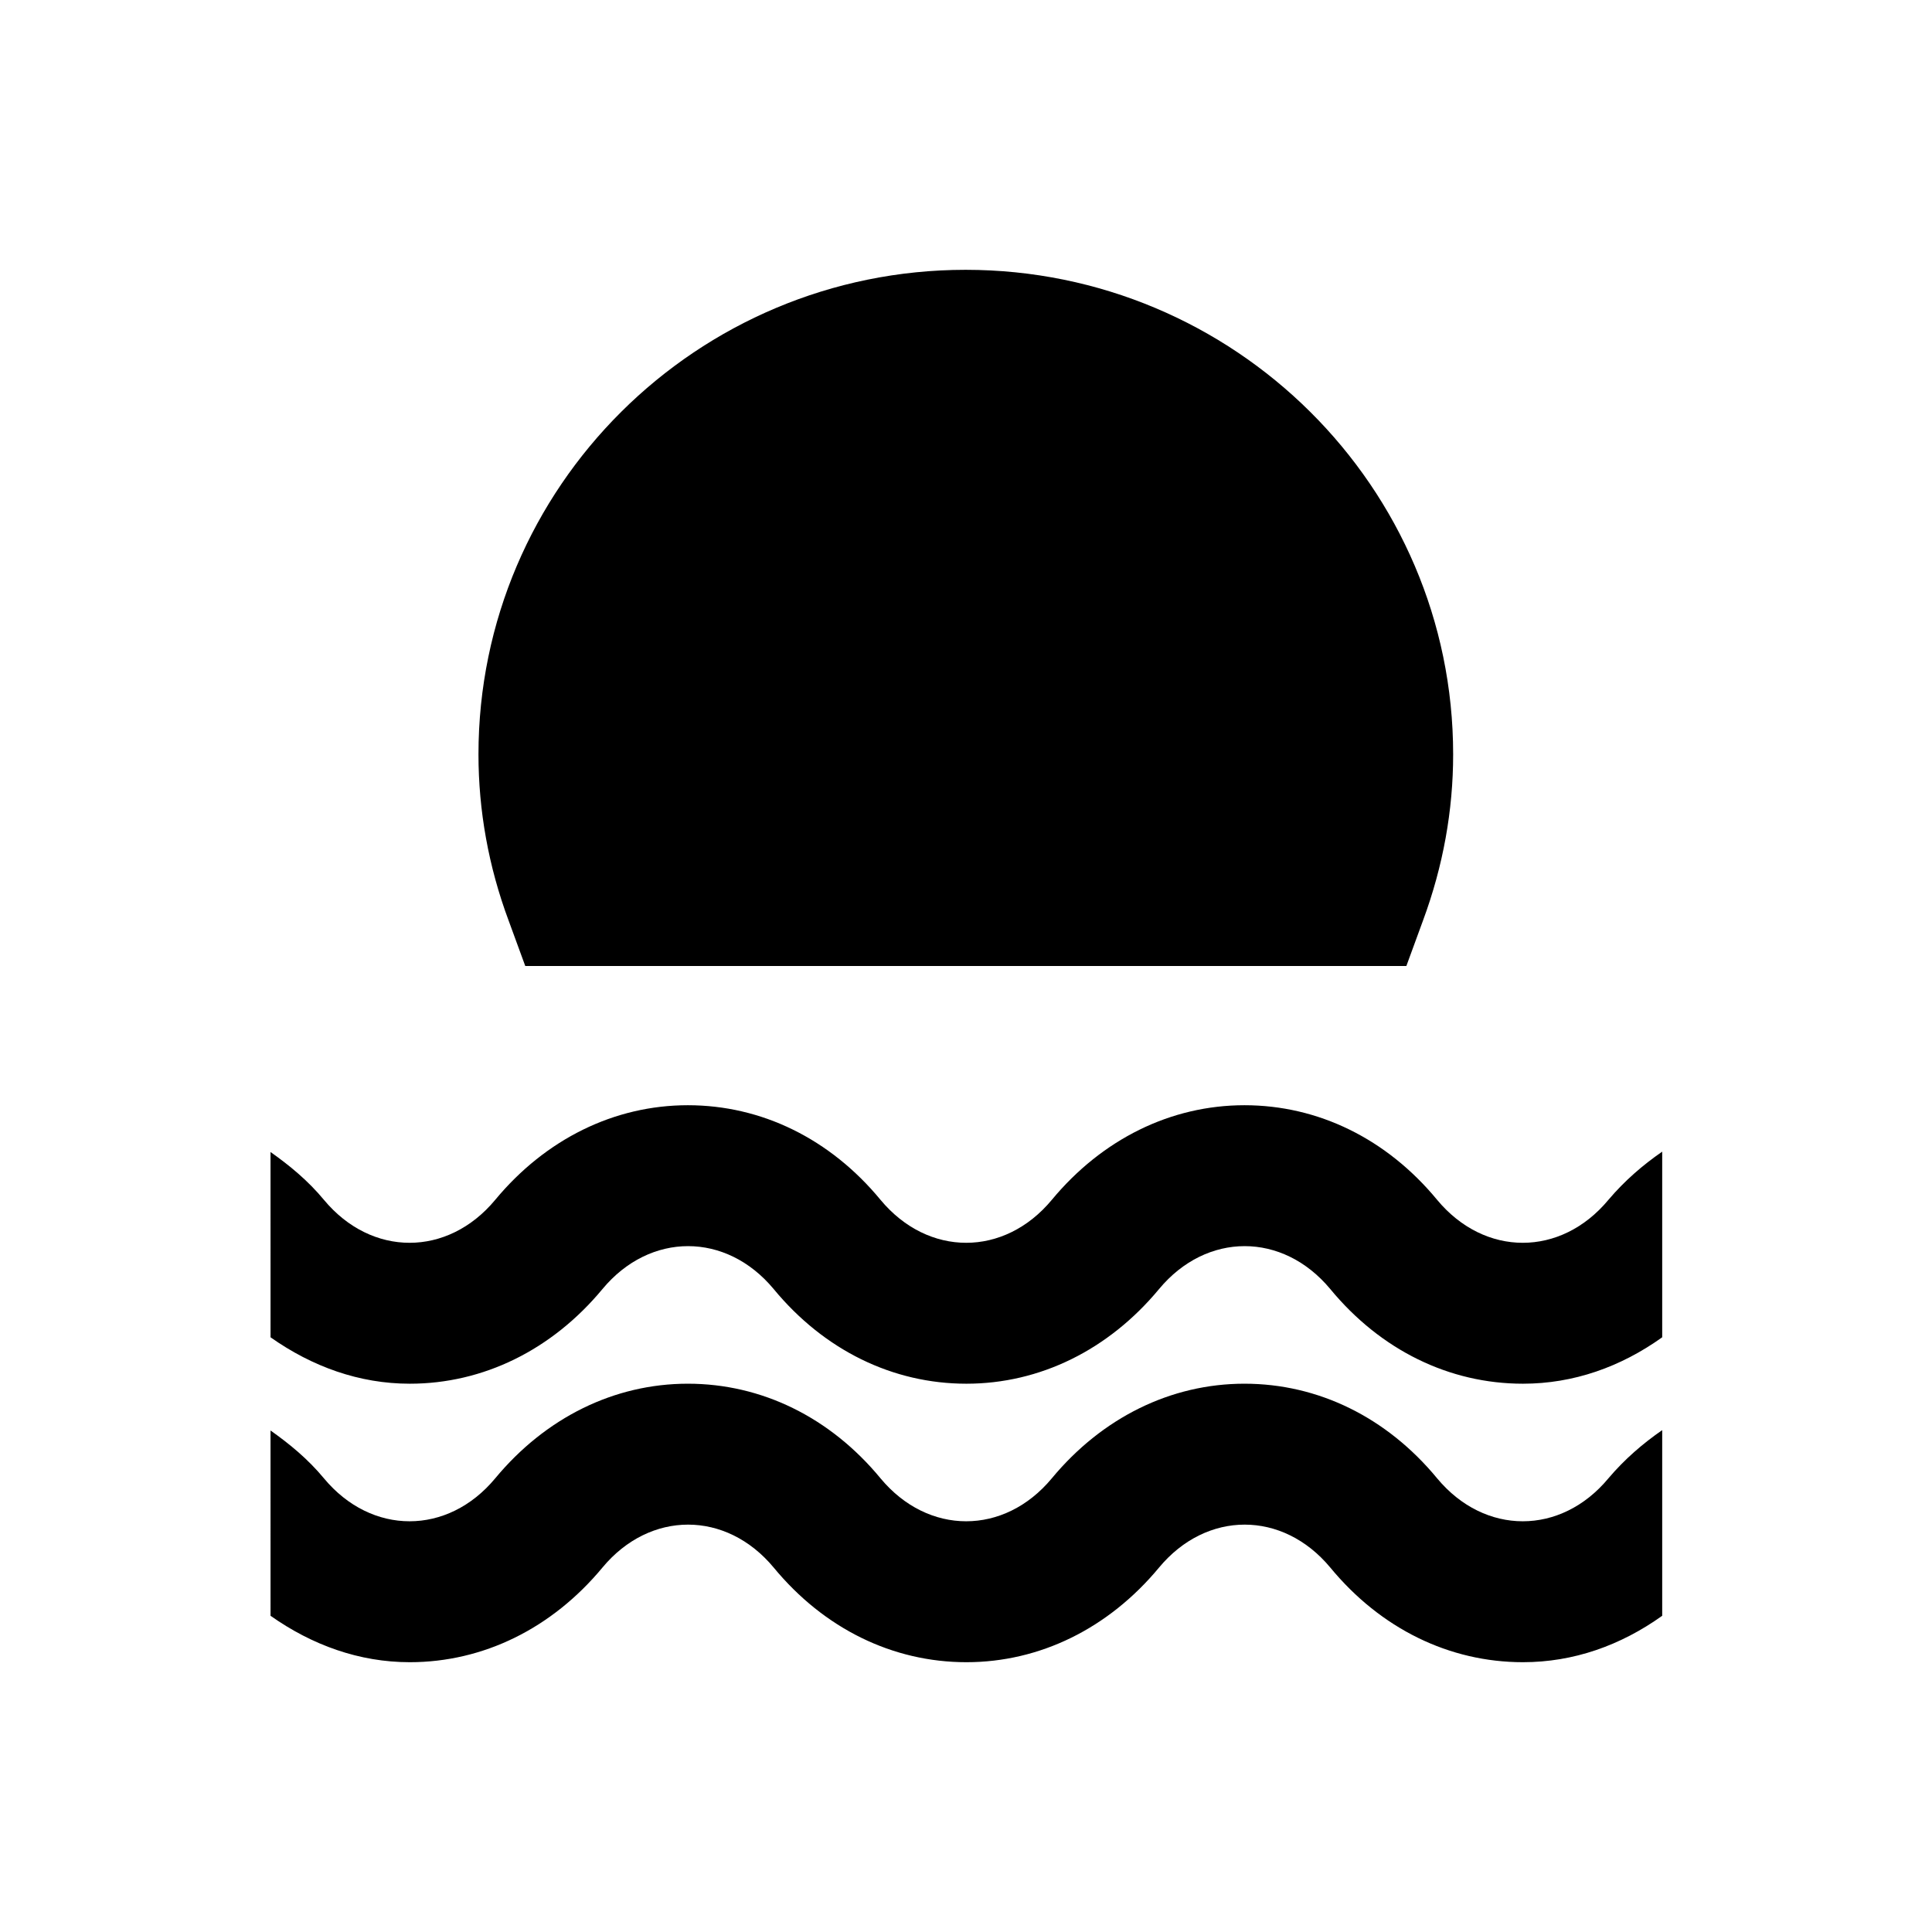
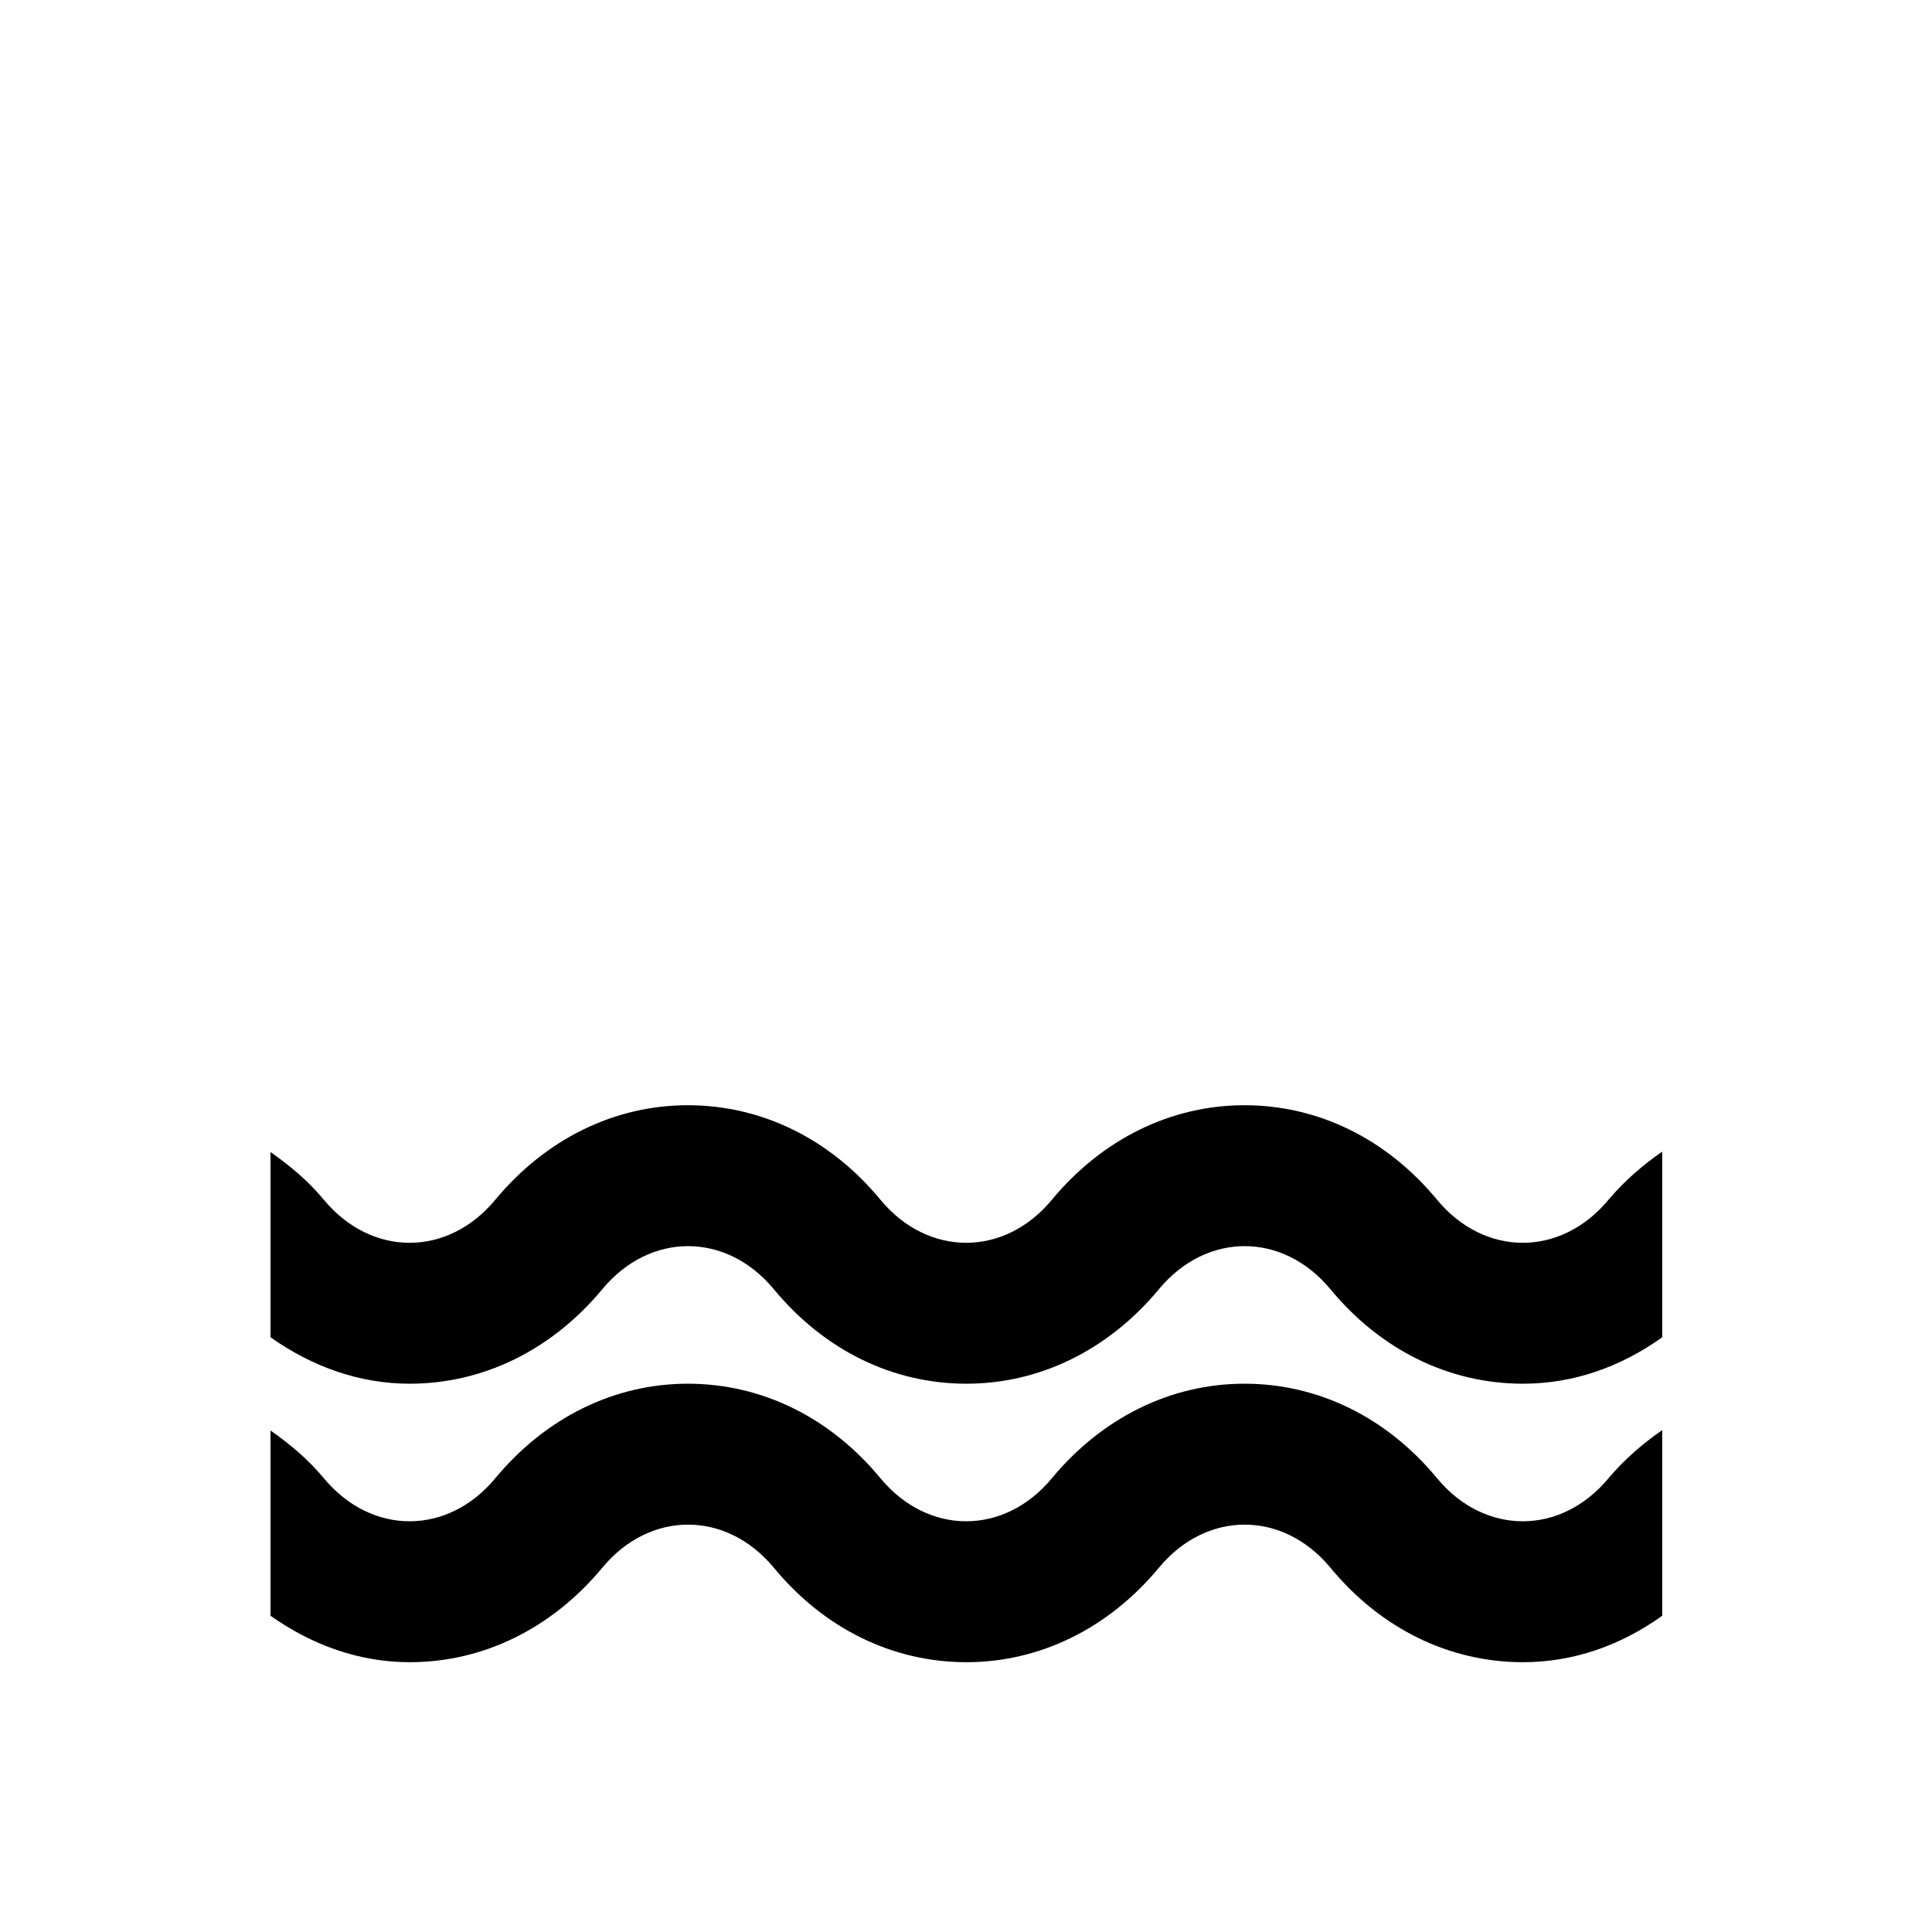
<svg xmlns="http://www.w3.org/2000/svg" fill="#000000" width="800px" height="800px" version="1.1" viewBox="144 144 512 512">
  <g>
    <path d="m570.23 535.79c-12.594 15.152-32.766 15.152-45.363 0-13.383-16.234-31.586-25.094-51.07-25.094s-37.688 8.953-51.07 25.094c-12.594 15.152-32.766 15.152-45.363 0-13.383-16.234-31.586-25.094-51.07-25.094s-37.688 8.953-51.07 25.094c-12.594 15.152-32.766 15.152-45.363 0-4.231-5.117-9.152-9.152-14.168-12.695l0.004 49.105c11.02 7.773 23.52 12.301 36.898 12.301 19.484 0 37.688-8.953 51.07-25.094 12.594-15.152 32.766-15.152 45.363 0 13.383 16.234 31.586 25.094 51.07 25.094s37.688-8.953 51.07-25.094c12.594-15.152 32.766-15.152 45.363 0 13.383 16.234 31.586 25.094 51.07 25.094 13.383 0 25.879-4.43 36.898-12.301v-49.199c-5.117 3.543-9.938 7.676-14.27 12.789z" />
    <path d="m570.23 461.99c-12.594 15.152-32.766 15.152-45.363 0-13.383-16.234-31.586-25.094-51.07-25.094s-37.688 8.953-51.07 25.094c-12.594 15.152-32.766 15.152-45.363 0-13.383-16.234-31.586-25.094-51.07-25.094s-37.688 8.953-51.07 25.094c-12.594 15.152-32.766 15.152-45.363 0-4.231-5.117-9.152-9.152-14.168-12.695l0.004 49.102c11.02 7.773 23.52 12.301 36.898 12.301 19.484 0 37.688-8.953 51.07-25.094 12.594-15.152 32.766-15.152 45.363 0 13.383 16.234 31.586 25.094 51.07 25.094s37.688-8.953 51.07-25.094c12.594-15.152 32.766-15.152 45.363 0 13.383 16.234 31.586 25.094 51.07 25.094 13.383 0 25.879-4.43 36.898-12.301v-49.199c-5.117 3.543-9.938 7.676-14.27 12.793z" />
-     <path d="m283.2 400h233.5l4.43-12.102c5.312-14.367 7.969-29.125 7.969-43.984 0-70.848-57.957-128.41-129.2-128.41-71.242 0-129.1 57.562-129.1 128.41 0 14.859 2.656 29.719 7.969 43.984z" />
  </g>
</svg>